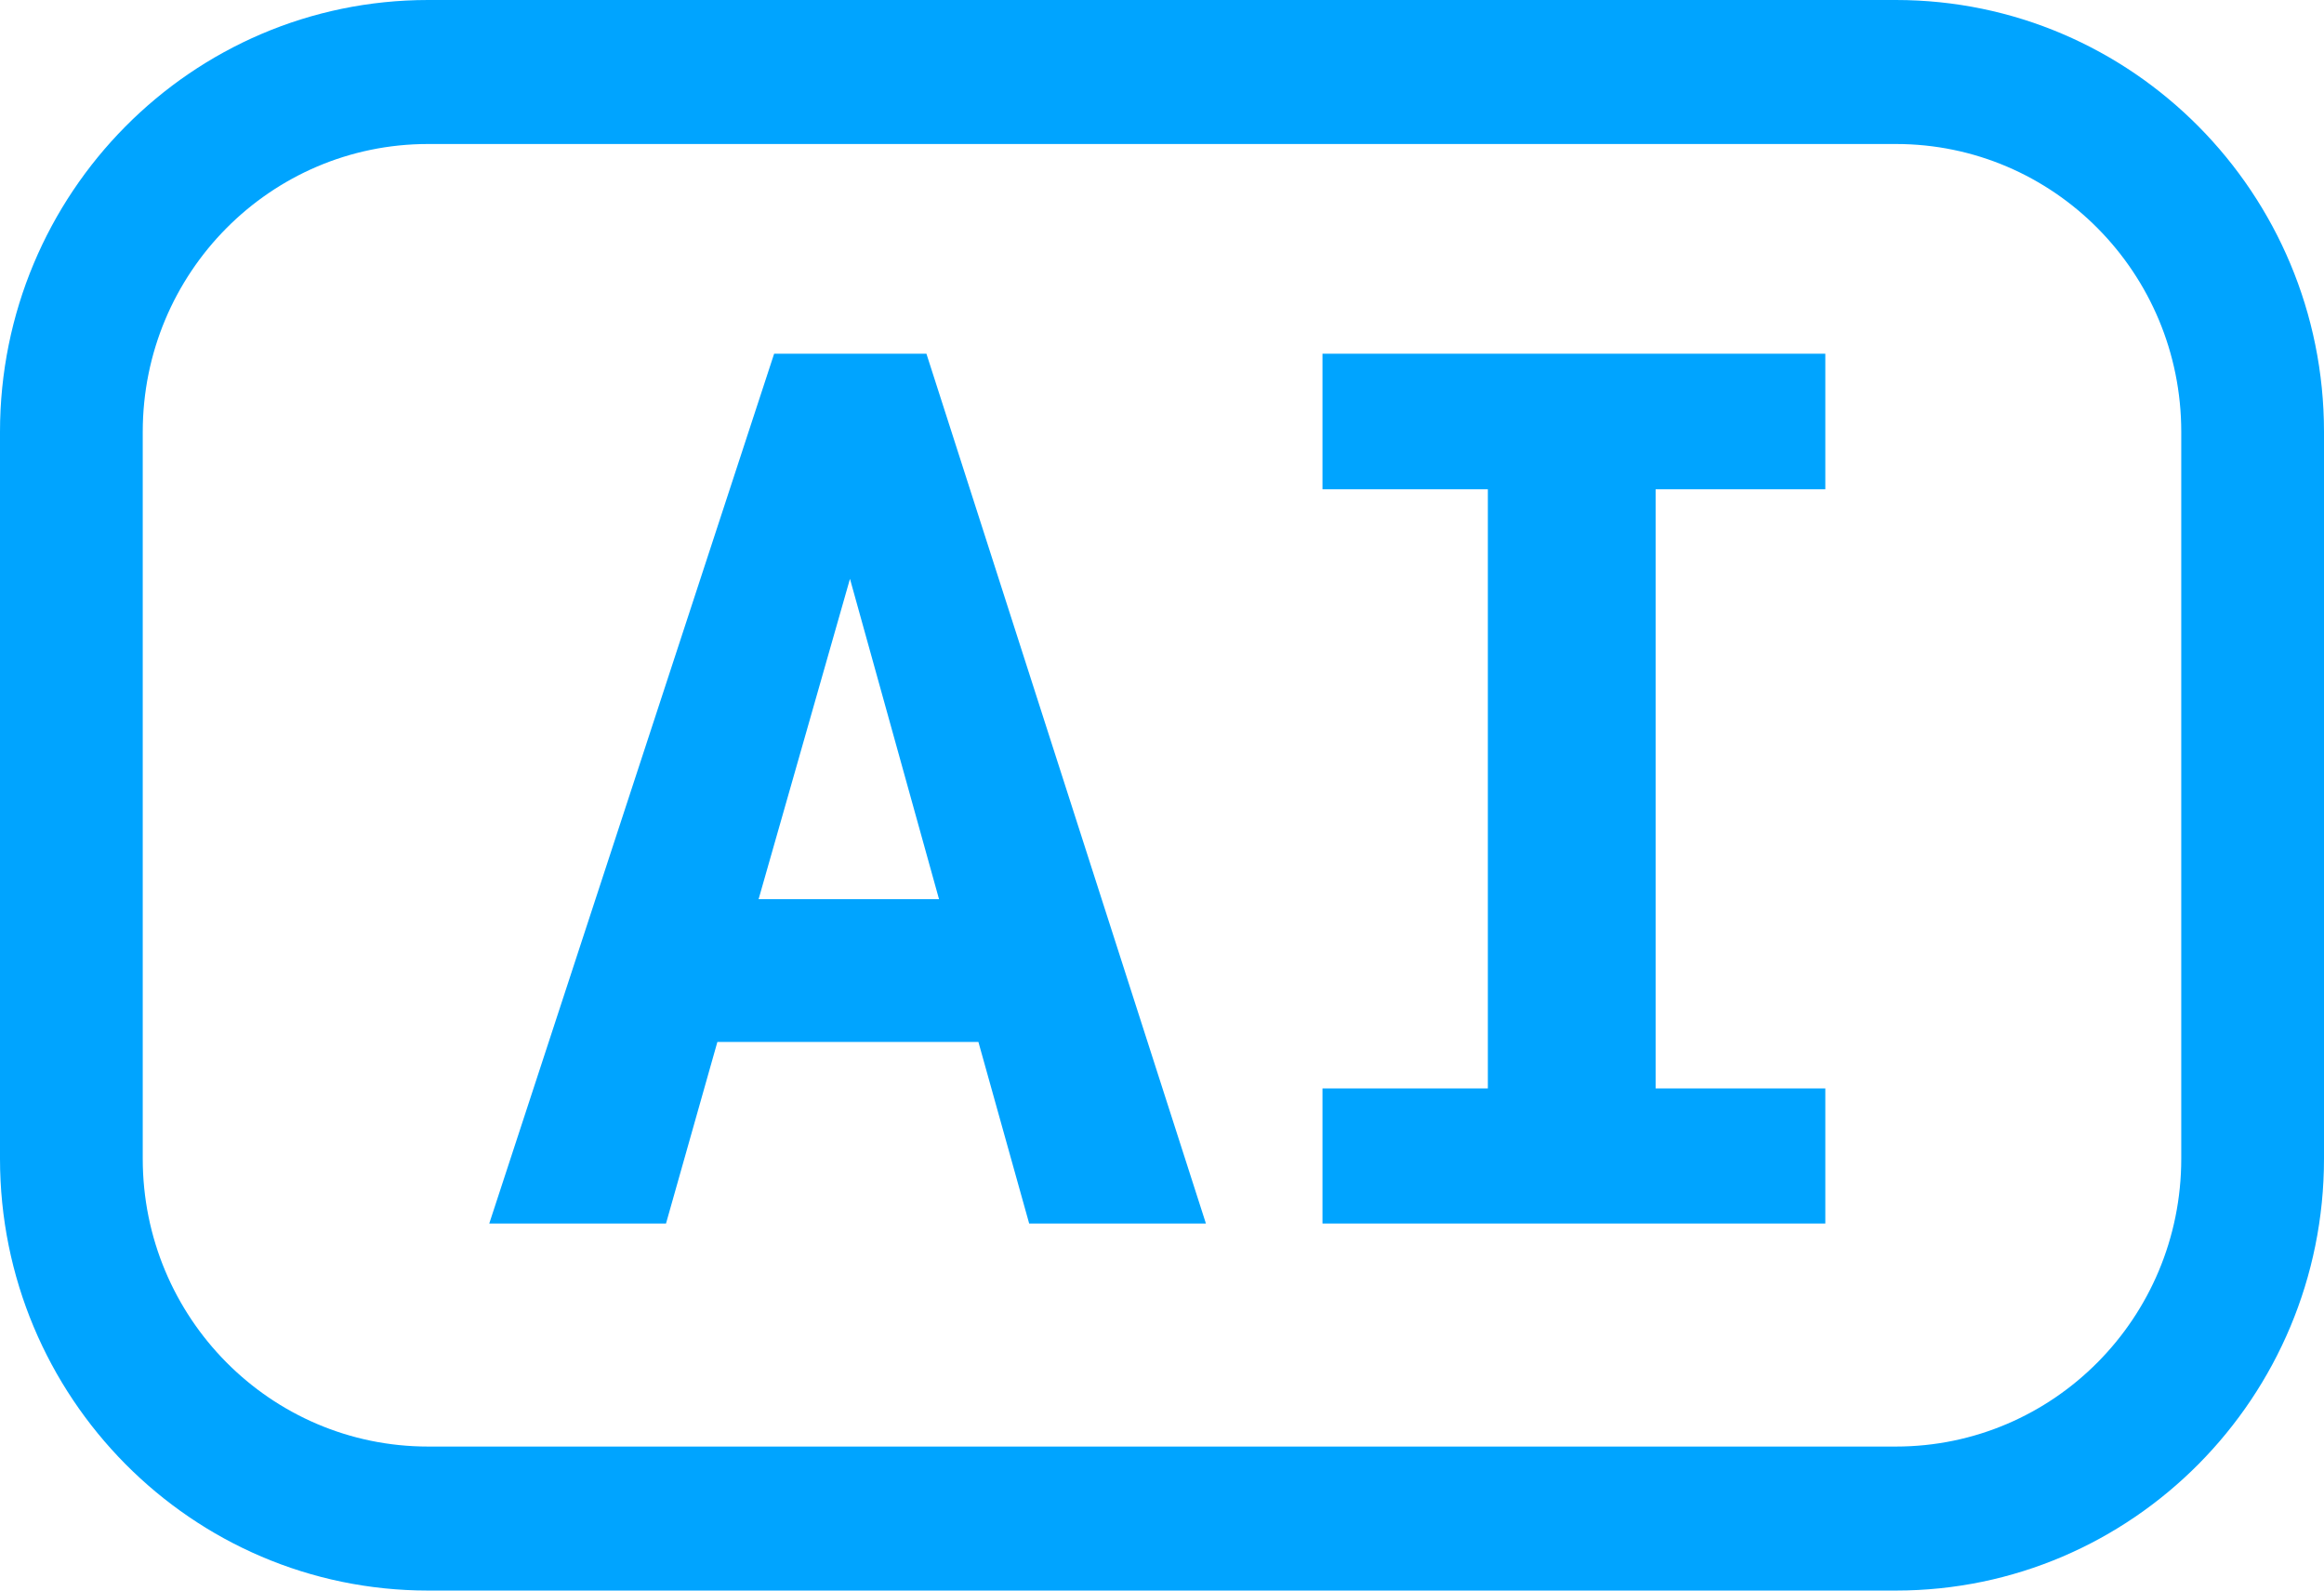
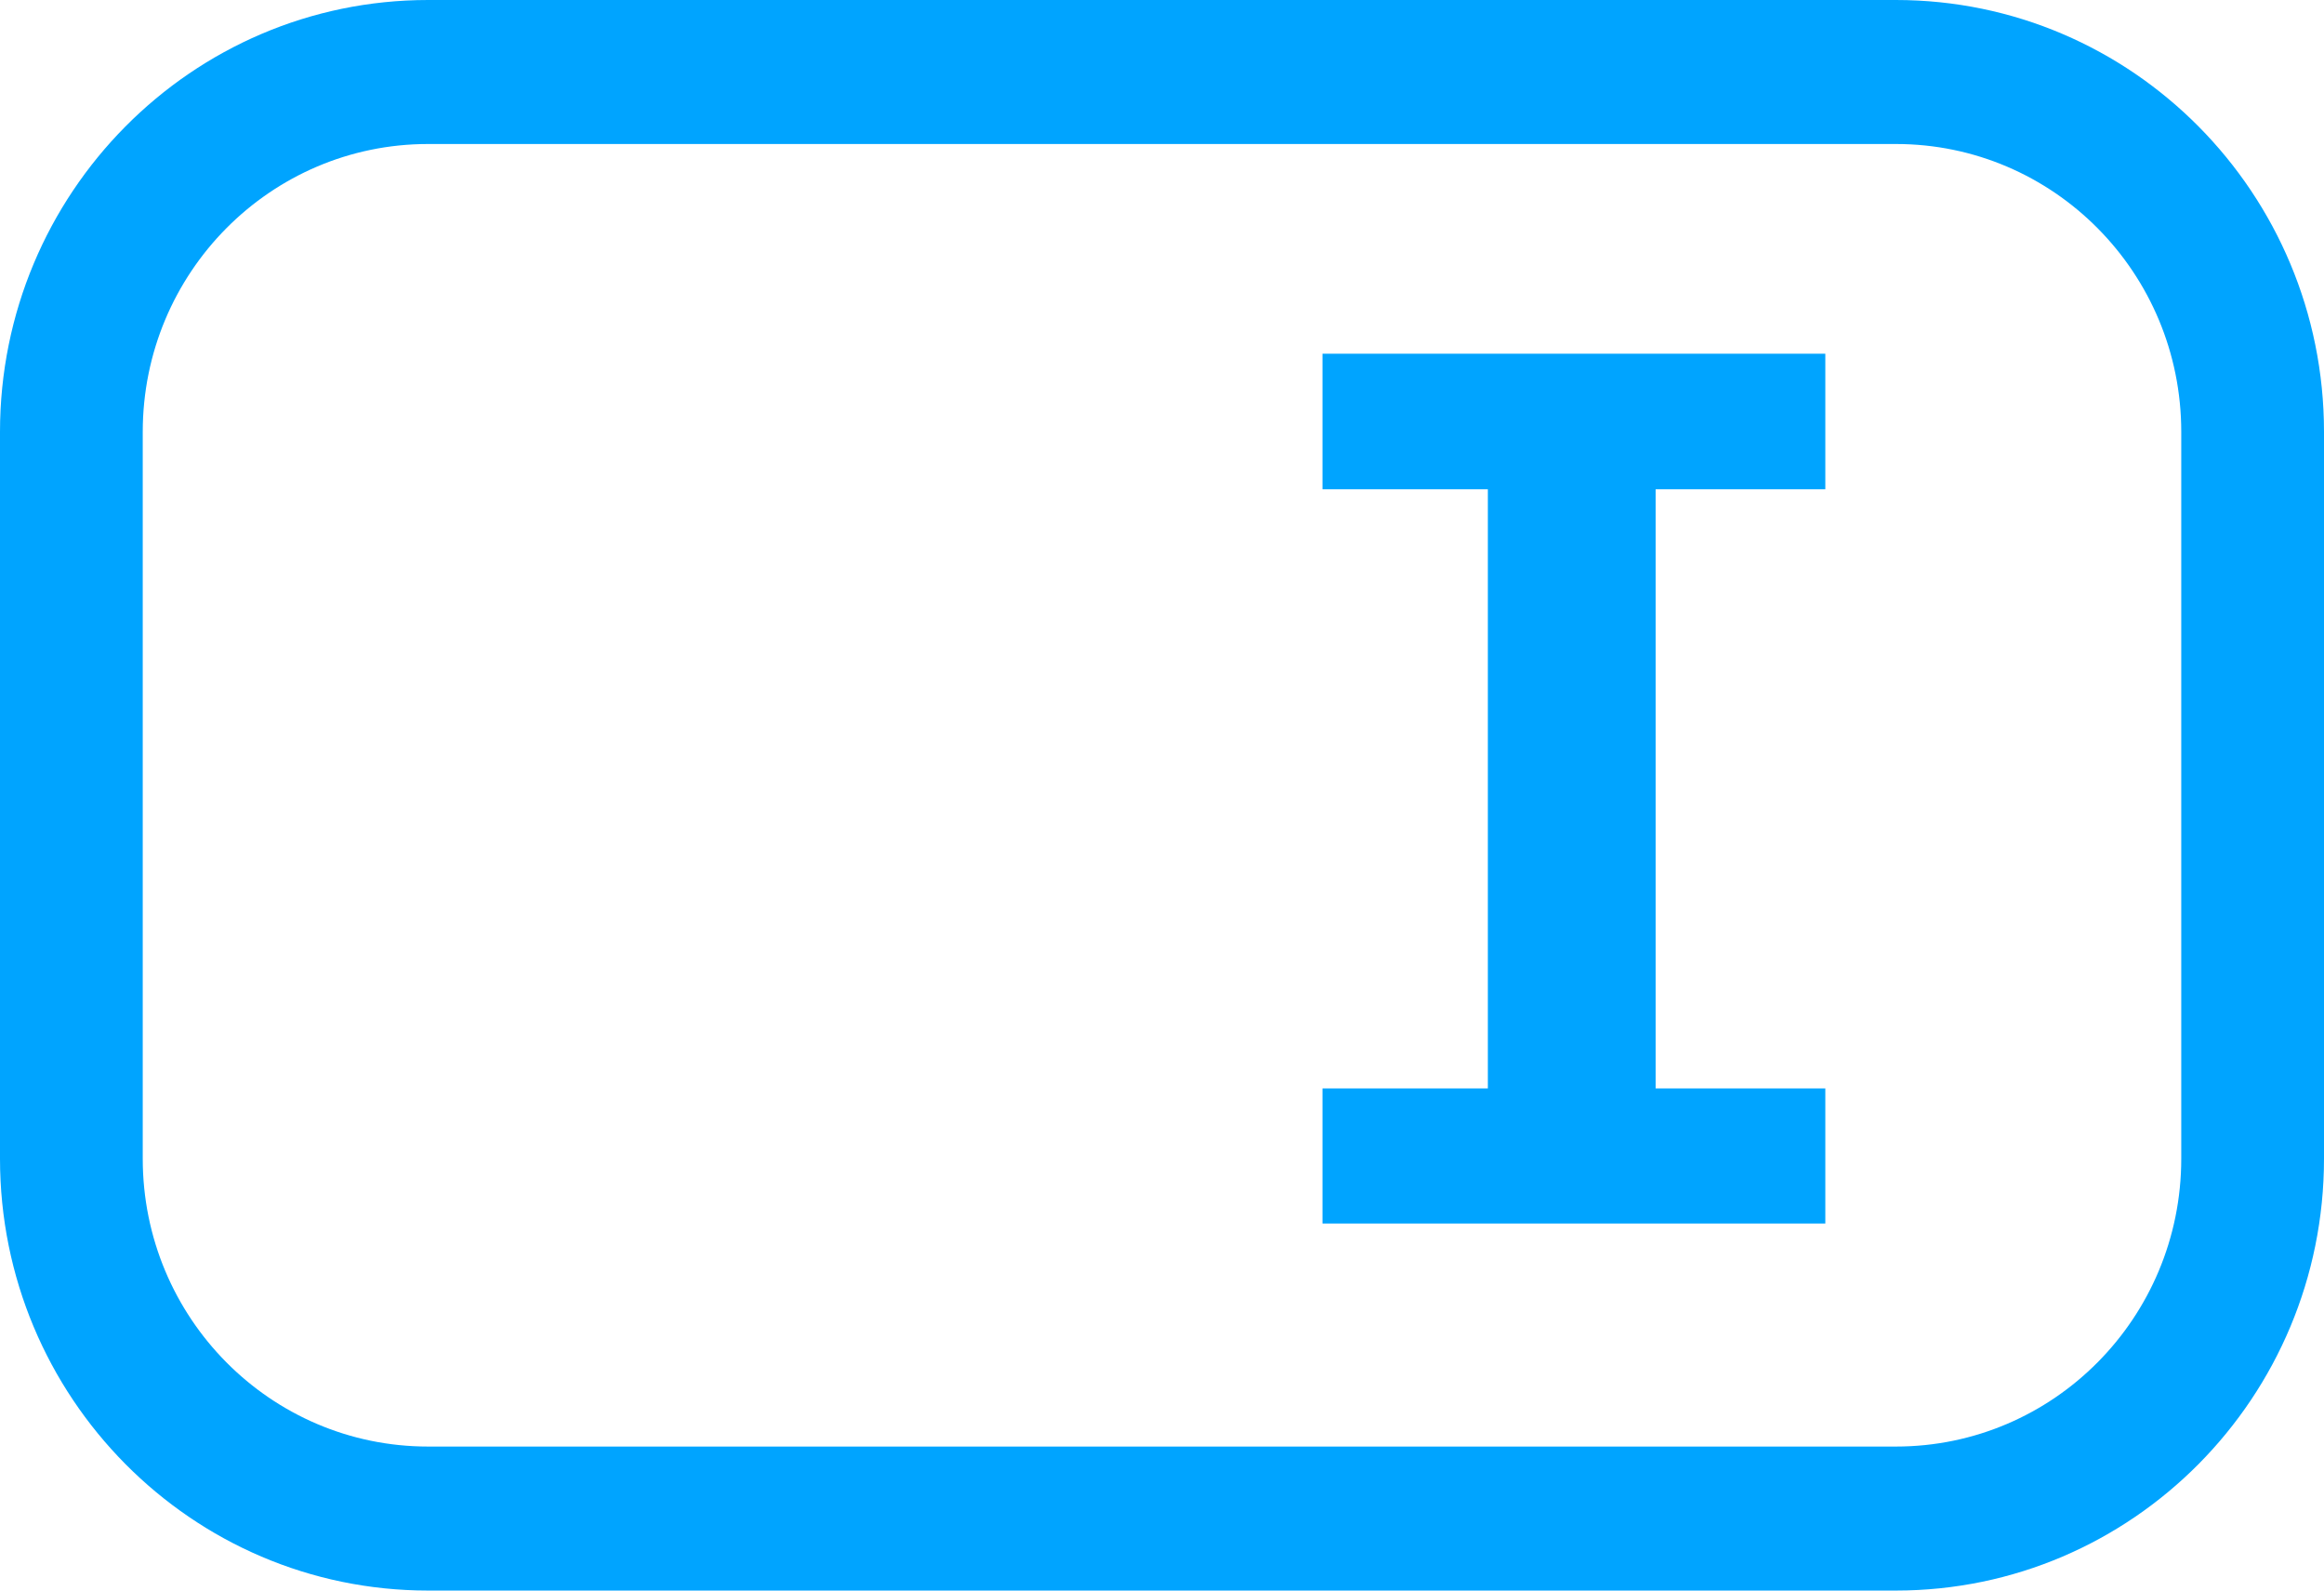
<svg xmlns="http://www.w3.org/2000/svg" width="19" height="13" viewBox="0 0 19 13" fill="none">
  <g id="Group 1049">
    <path id="Rectangle 84 (Stroke)" fill-rule="evenodd" clip-rule="evenodd" d="M3.5 0H15.5C17.433 0 19 1.581 19 3.53V9.47C19 11.419 17.433 13 15.5 13H3.5C1.567 13 0 11.419 0 9.47V3.53C0 1.581 1.567 0 3.5 0ZM3.5 1.177C2.211 1.177 1.167 2.23 1.167 3.53V9.47C1.167 10.77 2.211 11.823 3.5 11.823H15.5C16.789 11.823 17.833 10.77 17.833 9.47V3.53C17.833 2.23 16.789 1.177 15.5 1.177H3.5Z" fill="#00A4FF" />
    <g id="AI">
      <path id="Vector" d="M10.812 2.891H14.923V3.999H13.536V8.896H14.923V10H10.812V8.896H12.164V3.999H10.812V2.891Z" fill="#00A4FF" />
-       <path id="Vector_2" d="M7.999 8.516H5.865L5.445 10H4L6.329 2.891H7.574L9.859 10H8.414L7.999 8.516ZM6.202 7.349H7.677L6.949 4.731L6.202 7.349Z" fill="#00A4FF" />
    </g>
  </g>
</svg>